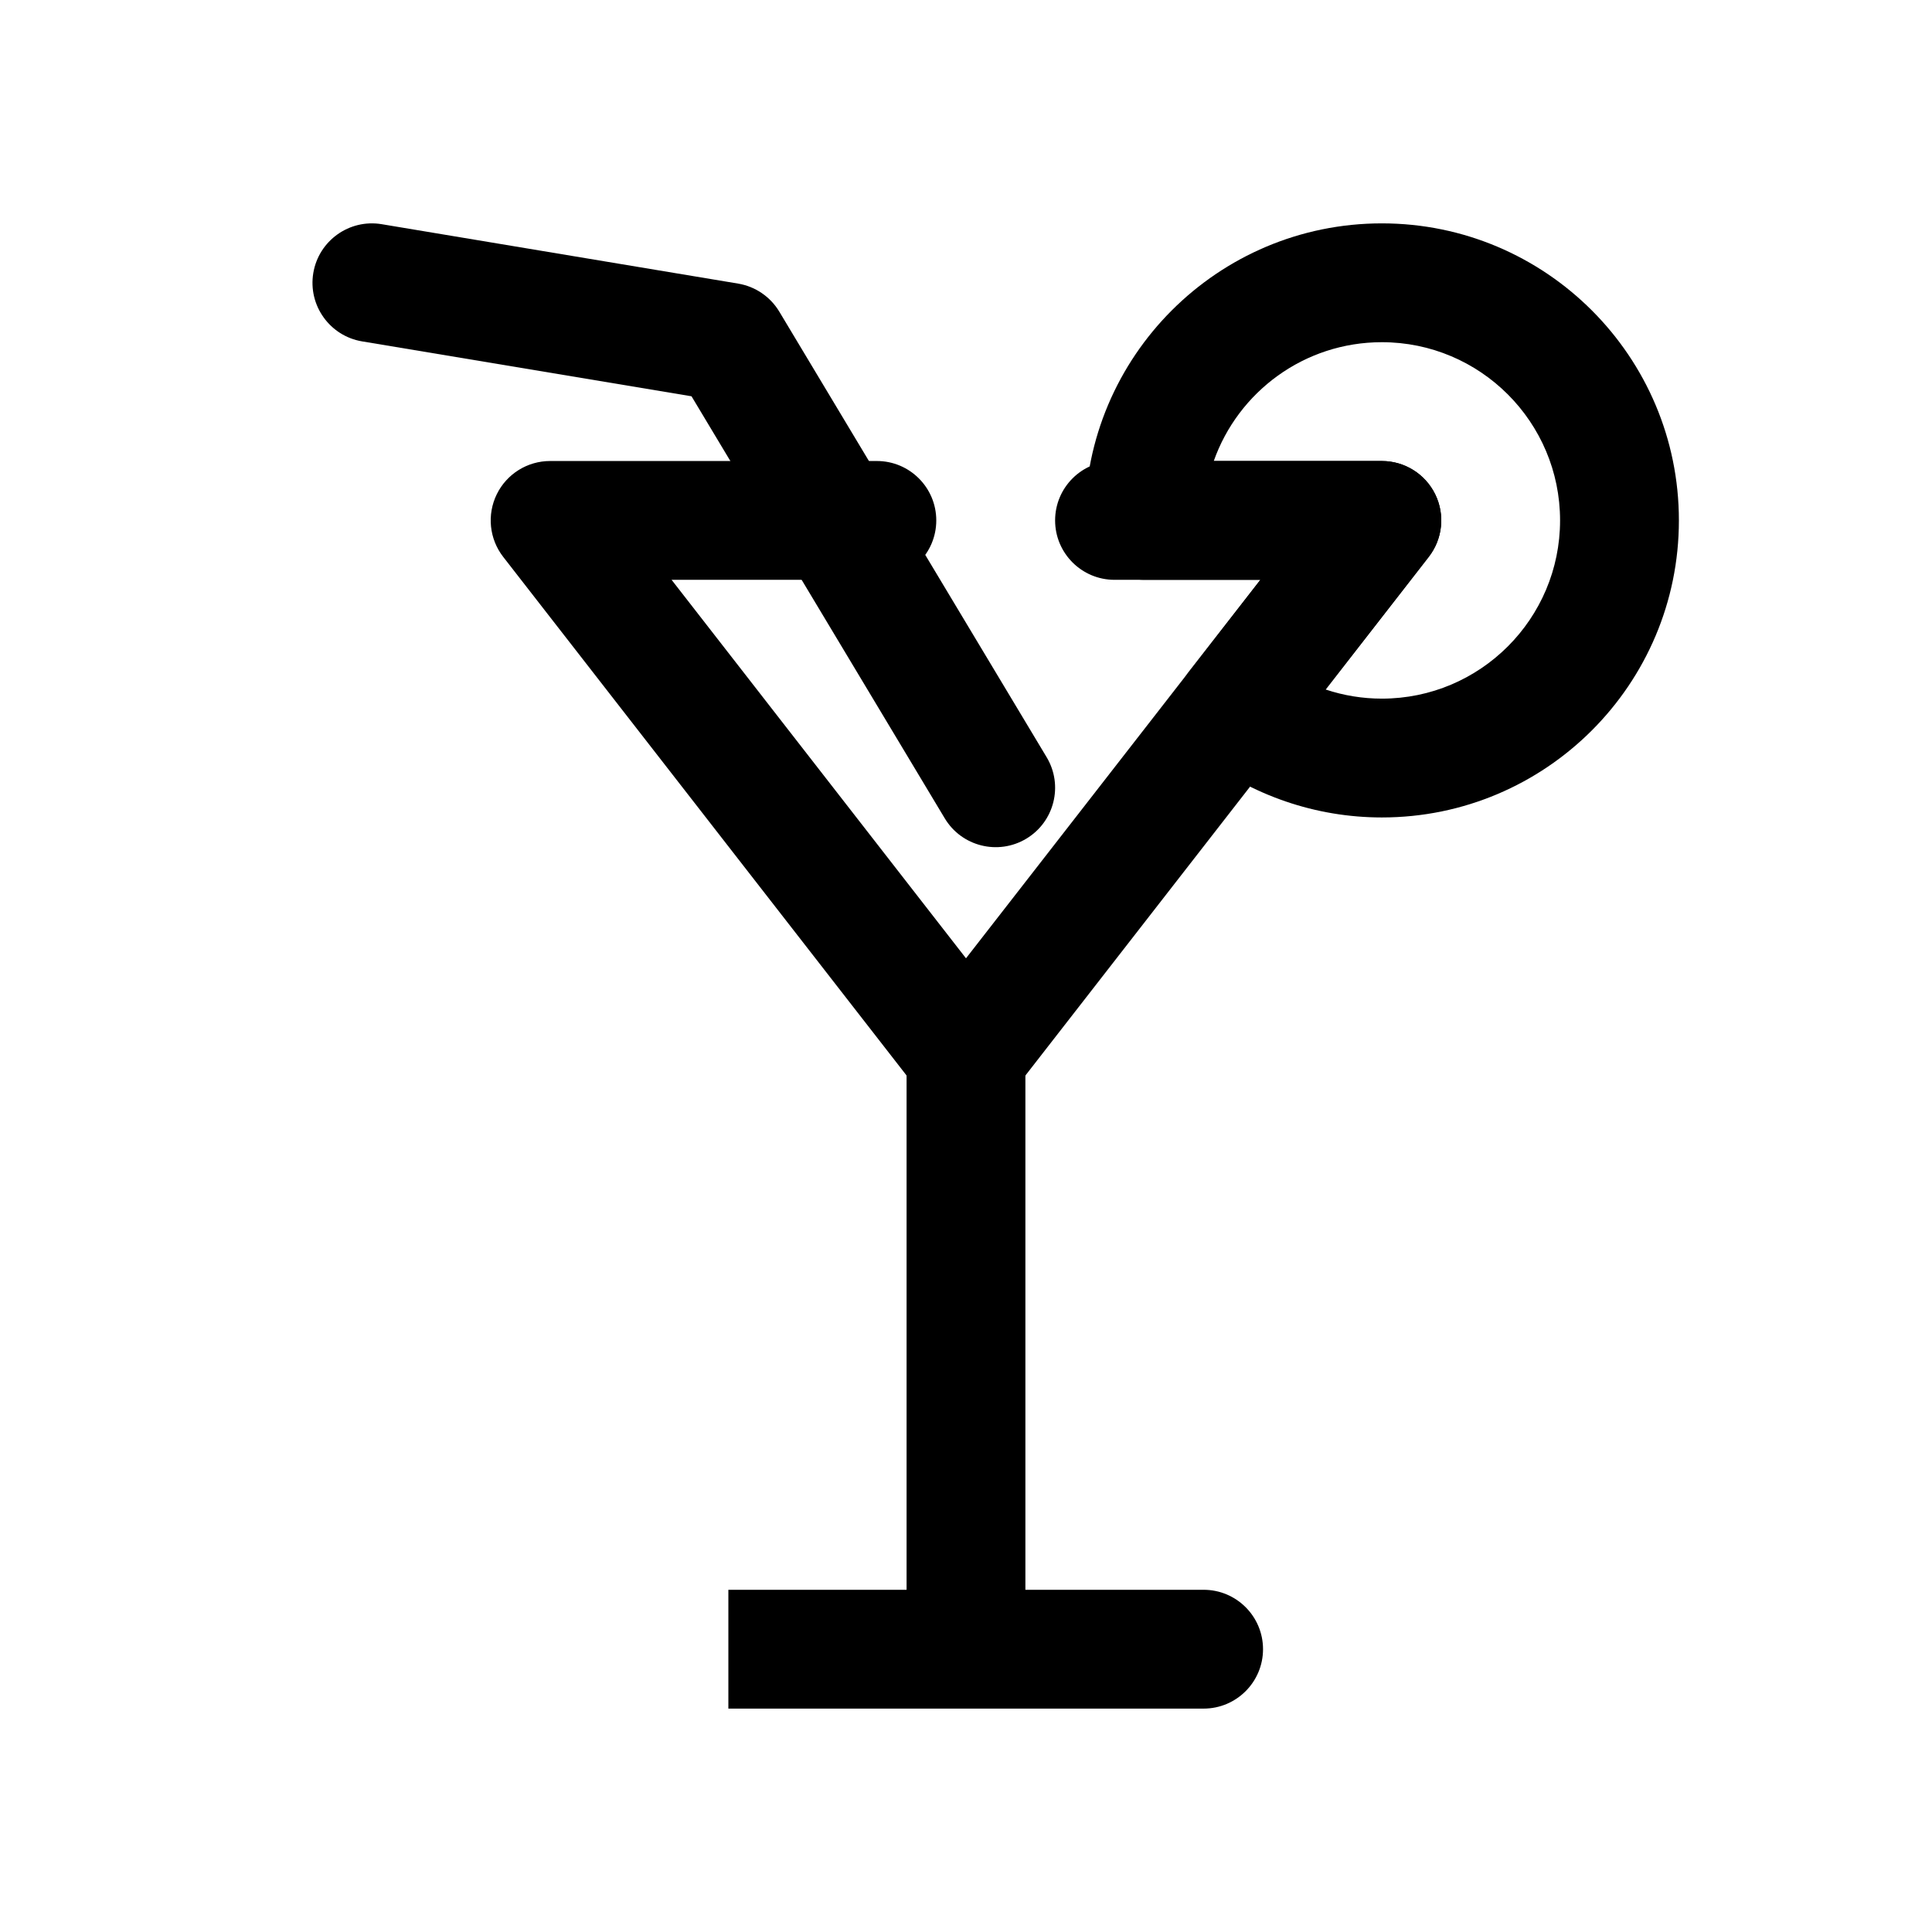
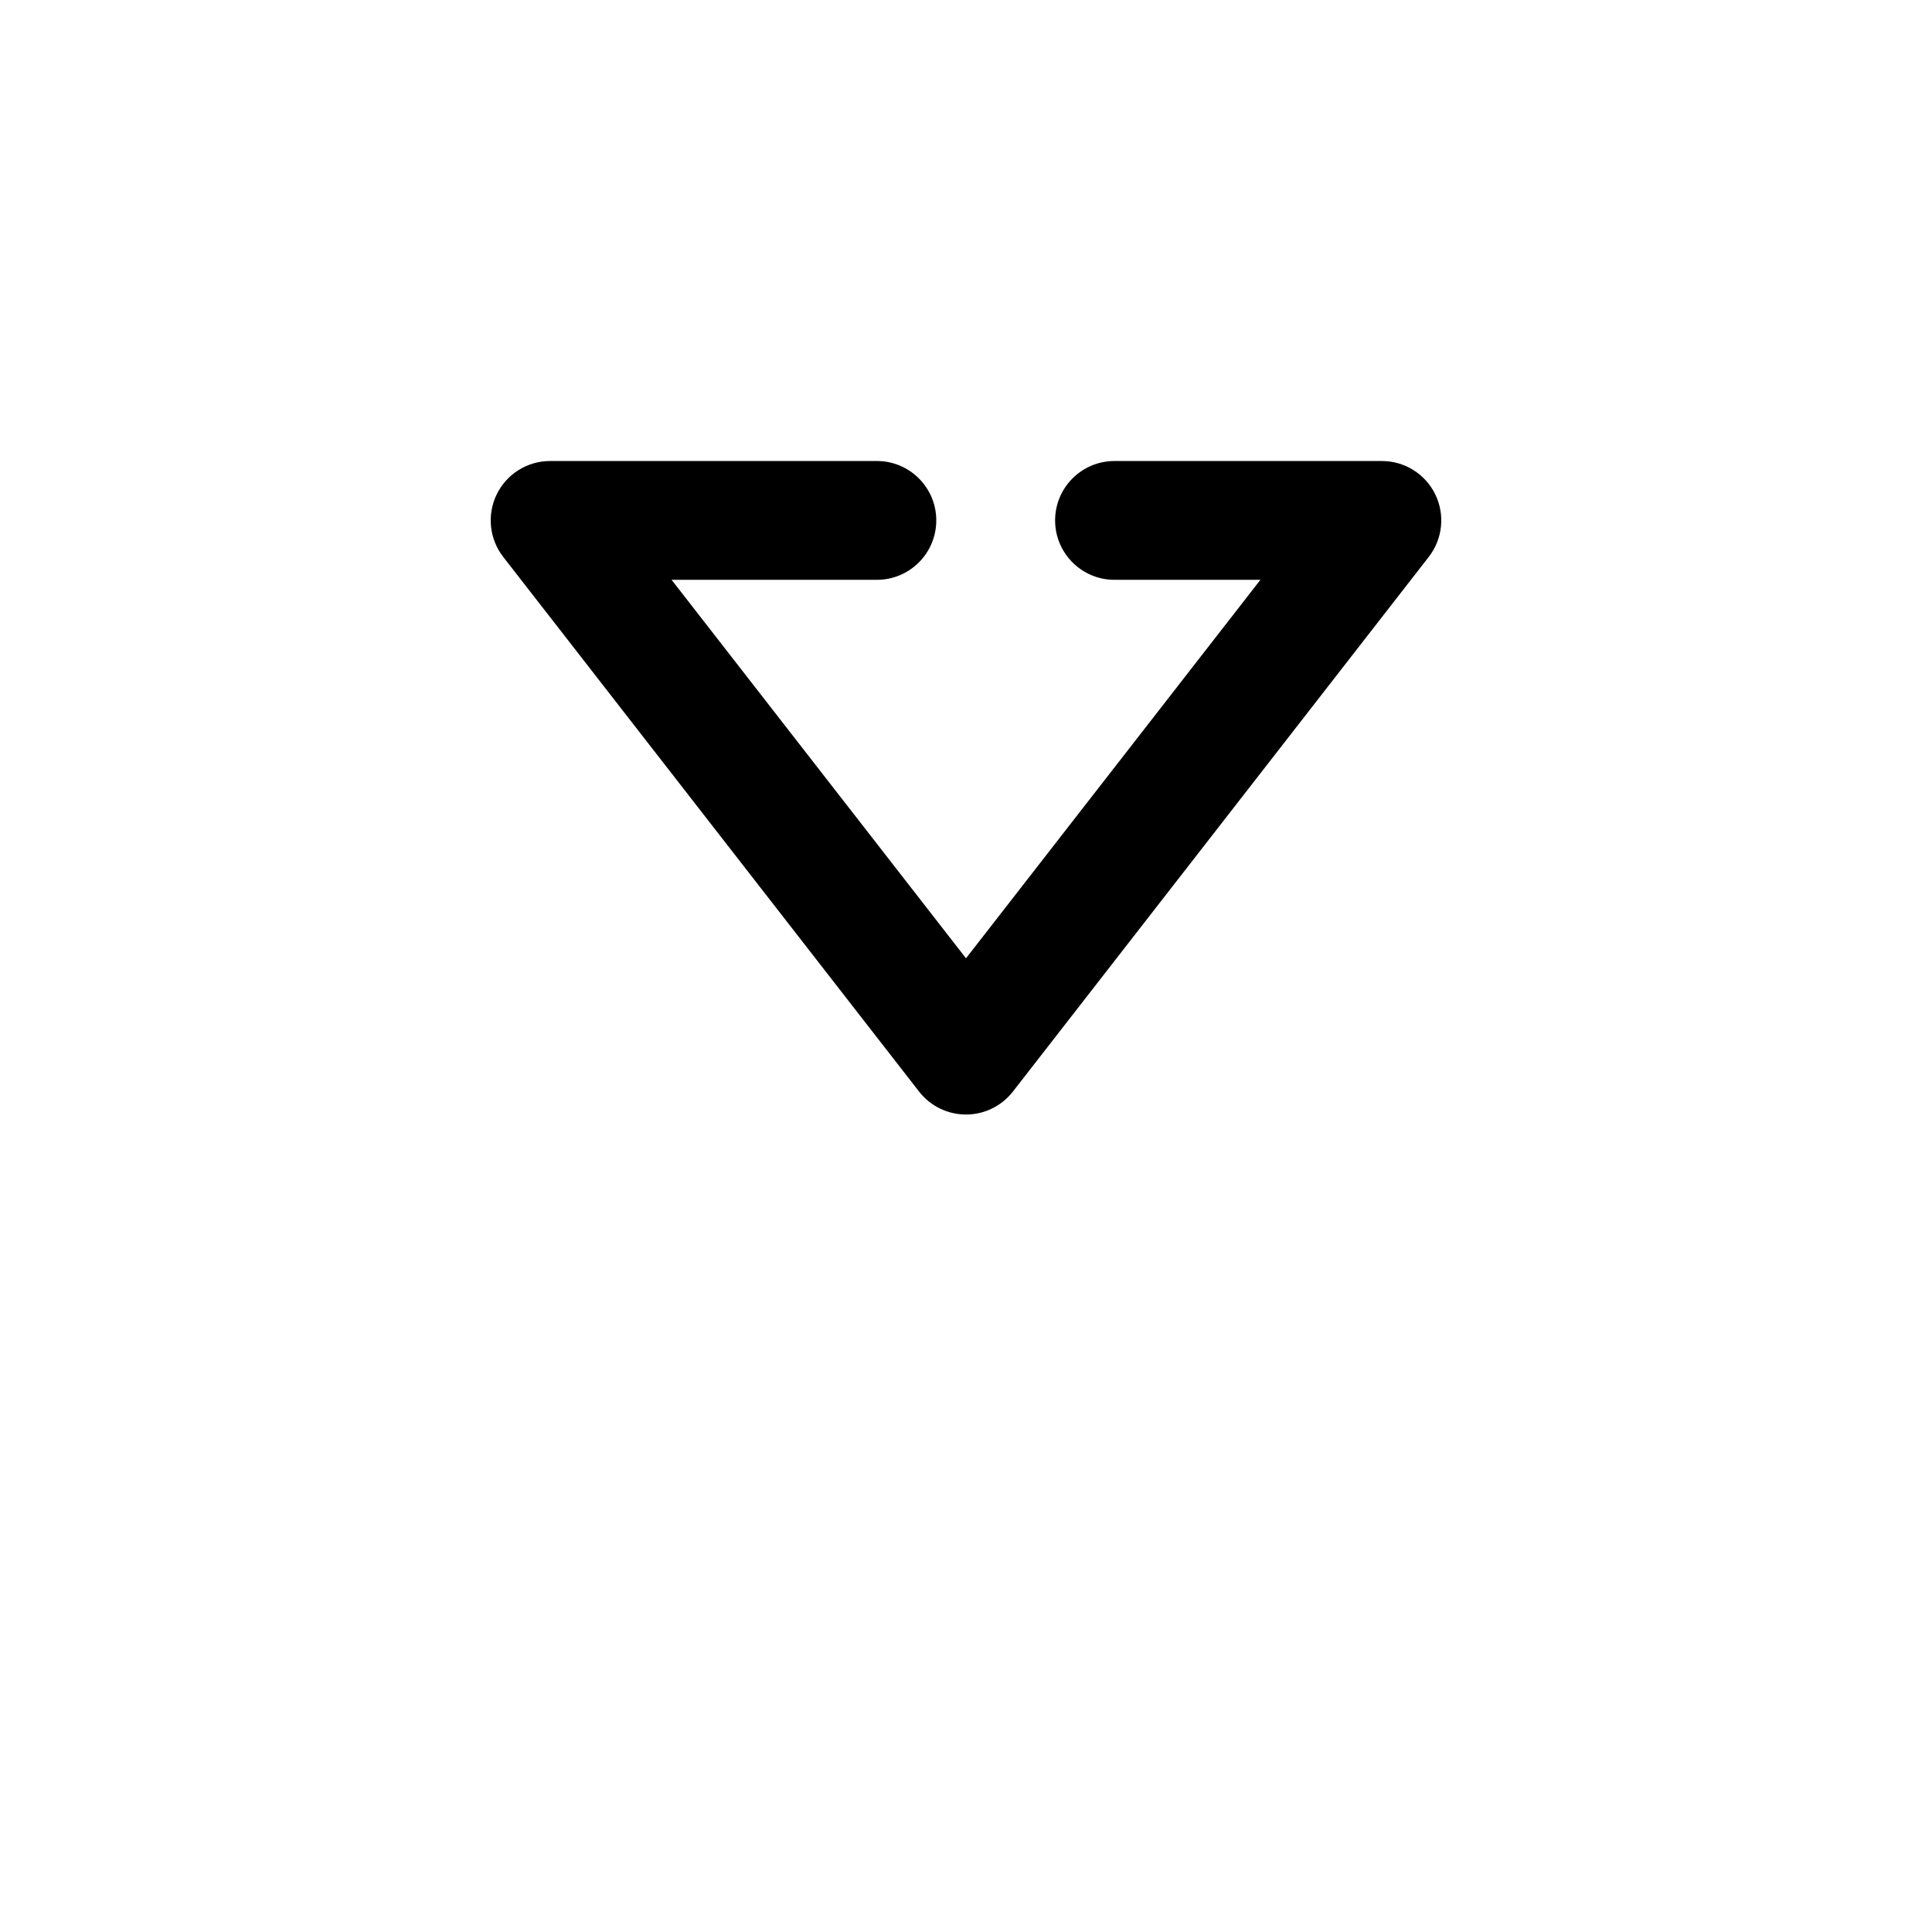
<svg xmlns="http://www.w3.org/2000/svg" fill="#000000" width="800px" height="800px" version="1.1" viewBox="144 144 512 512">
  <g fill-rule="evenodd">
    <path d="m478.02 297.66h-38.66c-8.691 0-15.746-7.055-15.746-15.746 0-8.691 7.055-15.742 15.746-15.742h70.848c6.016 0 11.5 3.422 14.145 8.824 2.637 5.398 1.977 11.84-1.715 16.586l-110.21 141.7c-2.984 3.832-7.574 6.078-12.43 6.078-4.859 0-9.449-2.246-12.43-6.078l-110.21-141.7c-3.691-4.746-4.352-11.188-1.715-16.586 2.644-5.402 8.133-8.824 14.145-8.824h86.594c8.691 0 15.742 7.051 15.742 15.742 0 8.691-7.051 15.746-15.742 15.746h-54.402l78.02 100.3z" />
-     <path d="m415.74 565.31h47.234c8.688 0 15.742 7.051 15.742 15.742 0 8.691-7.055 15.746-15.742 15.746h-125.95v-31.488h47.23v-141.7c0-8.688 7.055-15.742 15.746-15.742 8.688 0 15.742 7.055 15.742 15.742z" />
-     <path d="m478.01 297.66h-30.781c-8.695 0-15.742-7.051-15.742-15.746 0-43.48 35.238-78.719 78.719-78.719 43.445 0 78.719 35.273 78.719 78.719 0 43.449-35.273 78.719-78.719 78.719-17.508 0-34.512-5.836-48.328-16.578-6.863-5.344-8.098-15.23-2.766-22.094zm17.289 29.062c4.773 1.598 9.805 2.422 14.906 2.422 26.066 0 47.23-21.164 47.23-47.23 0-26.066-21.164-47.23-47.23-47.23-20.566 0-38.062 13.141-44.543 31.488h44.543c6.016 0 11.5 3.426 14.145 8.828 2.637 5.398 1.977 11.832-1.719 16.582z" />
-     <path d="m327.26 249.02-87.293-14.547c-8.574-1.434-14.367-9.547-12.941-18.121 1.434-8.57 9.547-14.367 18.121-12.941l94.465 15.746c4.551 0.762 8.531 3.477 10.91 7.43l70.848 118.08c4.473 7.453 2.055 17.129-5.398 21.598-7.457 4.473-17.133 2.055-21.602-5.398z" />
  </g>
</svg>